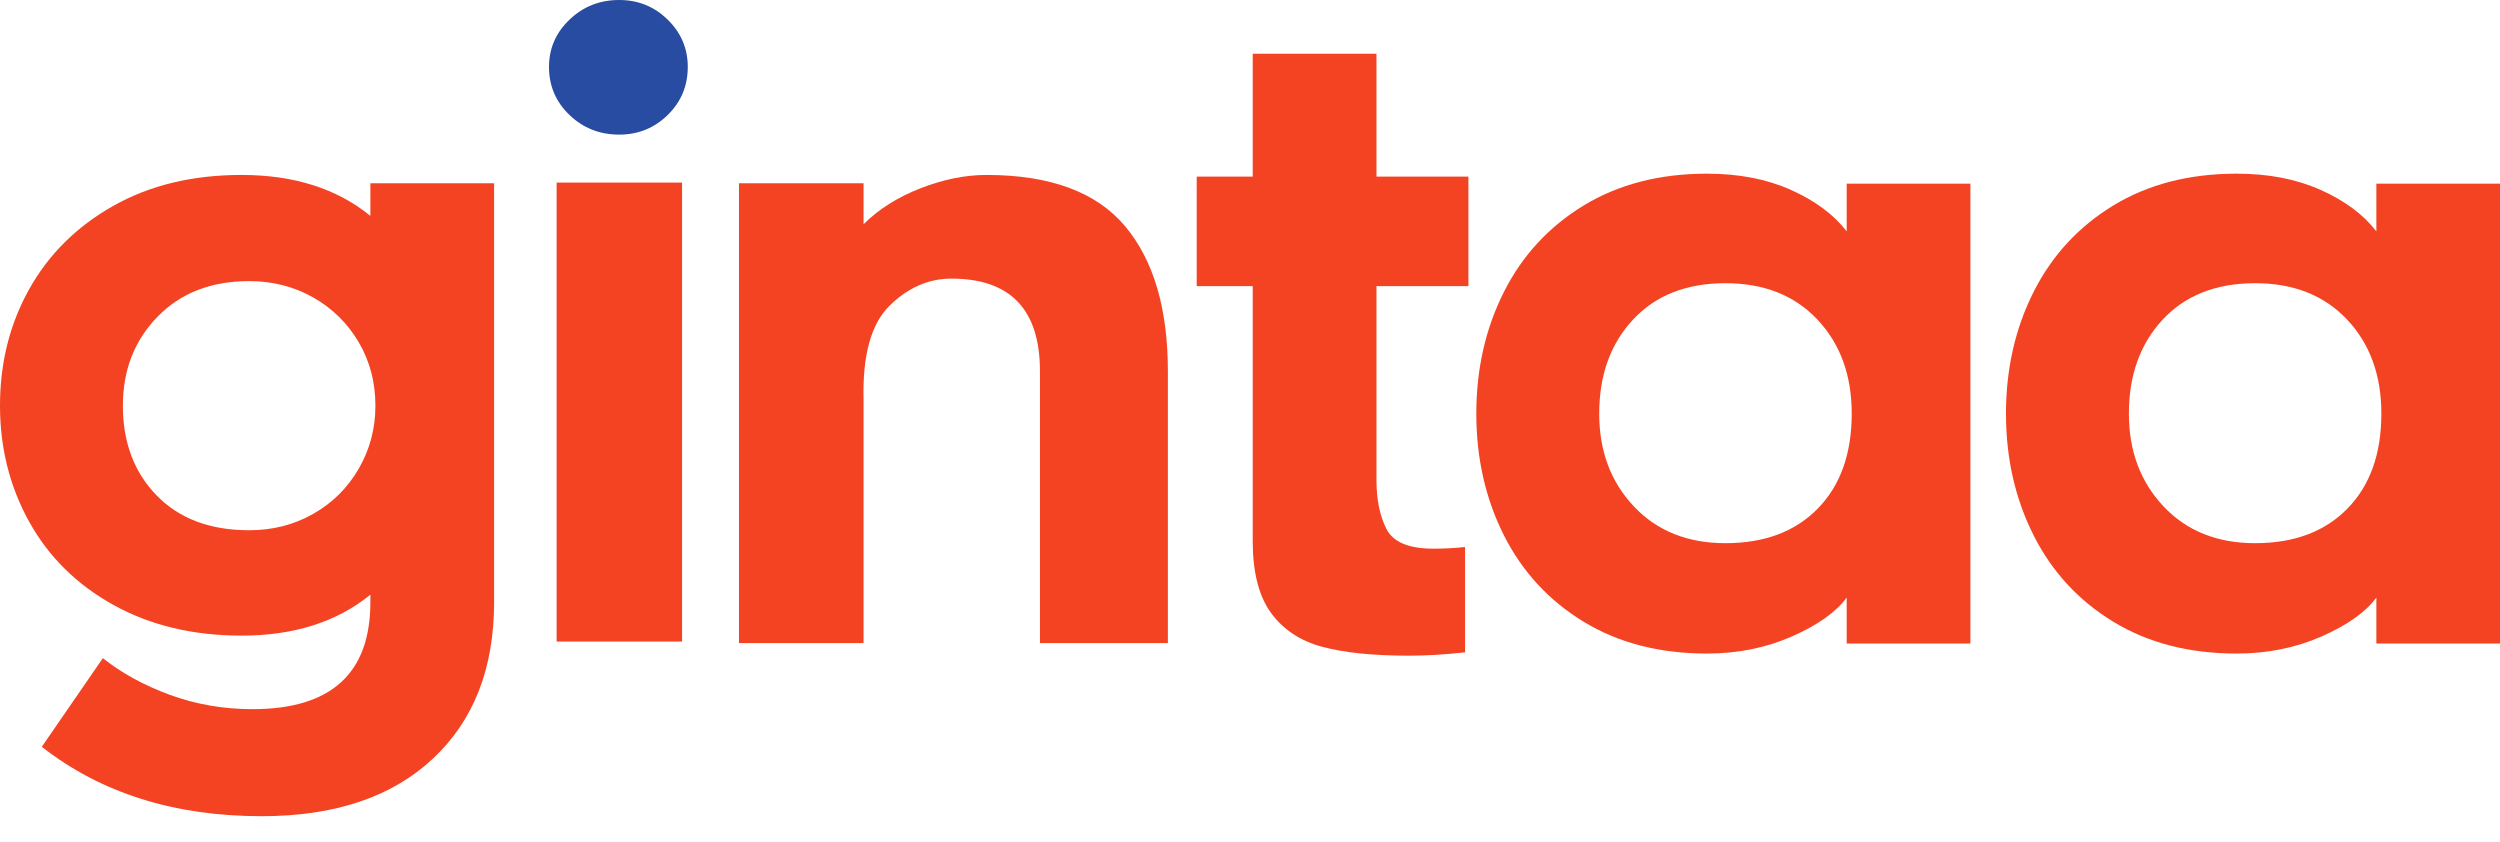
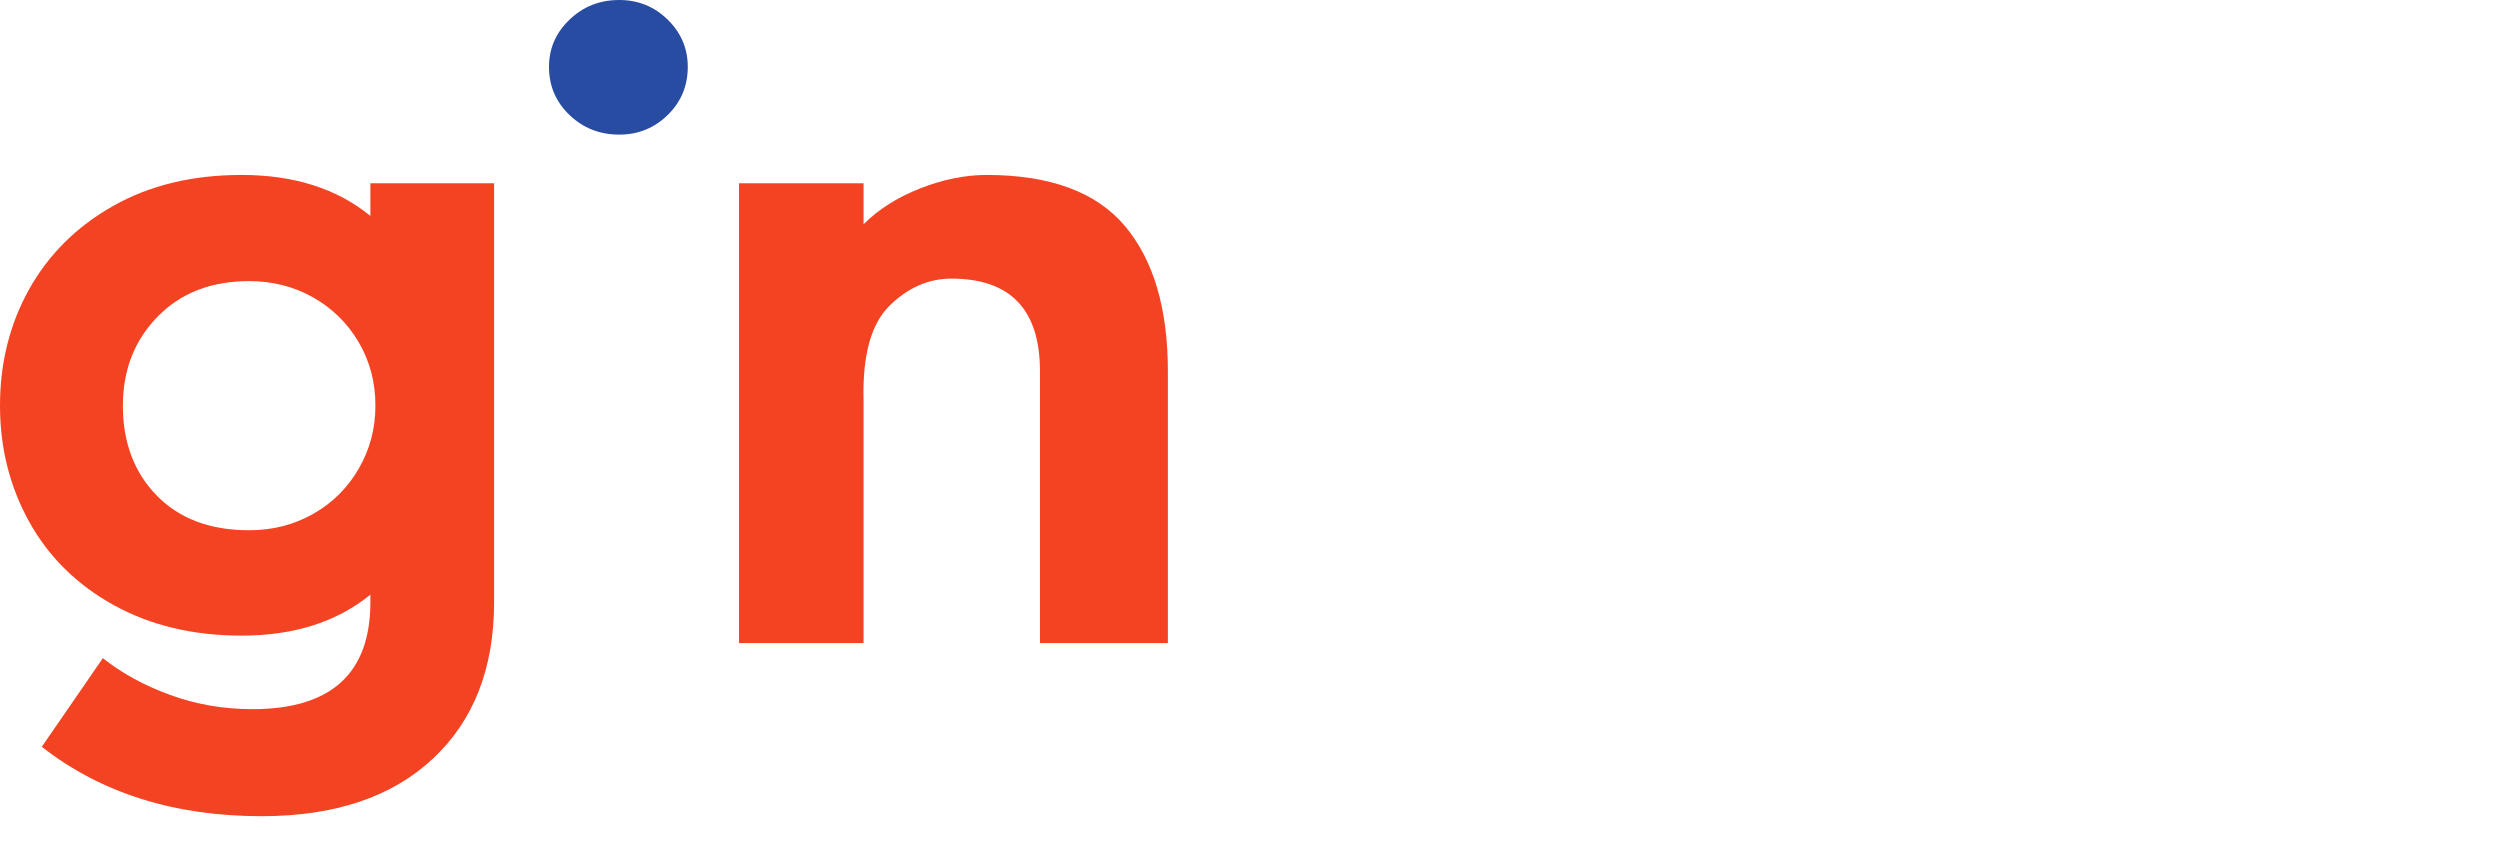
<svg xmlns="http://www.w3.org/2000/svg" width="92" height="31" viewBox="0 0 92 31" fill="none">
  <path fill-rule="evenodd" clip-rule="evenodd" d="M11.522 18.913C12.229 18.513 12.789 17.96 13.199 17.252C13.61 16.544 13.815 15.77 13.815 14.93C13.815 14.068 13.61 13.289 13.199 12.591C12.789 11.893 12.229 11.345 11.522 10.944C10.815 10.544 10.03 10.345 9.169 10.345C7.773 10.345 6.65 10.781 5.8 11.653C4.948 12.524 4.522 13.617 4.522 14.93C4.522 16.282 4.938 17.385 5.769 18.236C6.6 19.088 7.733 19.513 9.169 19.513C10.03 19.513 10.815 19.313 11.522 18.913ZM15.922 27.928C14.415 29.332 12.317 30.036 9.63 30.036C6.409 30.036 3.712 29.183 1.538 27.482L3.785 24.22C4.481 24.774 5.307 25.225 6.262 25.574C7.215 25.922 8.225 26.097 9.291 26.097C12.184 26.097 13.63 24.784 13.63 22.159V21.883C12.399 22.887 10.819 23.391 8.891 23.391C7.107 23.391 5.538 23.016 4.184 22.267C2.831 21.519 1.794 20.497 1.077 19.206C0.359 17.913 0 16.488 0 14.93C0 13.35 0.359 11.919 1.077 10.637C1.794 9.356 2.825 8.334 4.169 7.576C5.512 6.817 7.086 6.438 8.891 6.438C10.819 6.438 12.399 6.941 13.63 7.945V6.745H18.183V22.159C18.183 24.6 17.429 26.523 15.922 27.928Z" fill="#F44322" />
-   <path fill-rule="evenodd" clip-rule="evenodd" d="M20.484 23.61H25.1V6.719H20.484V23.61Z" fill="#F44322" />
  <path fill-rule="evenodd" clip-rule="evenodd" d="M41.395 8.314C42.45 9.566 42.978 11.35 42.978 13.667V23.666H38.271V13.667C38.271 11.391 37.184 10.253 35.01 10.253C34.169 10.253 33.41 10.586 32.733 11.253C32.056 11.919 31.738 13.073 31.779 14.713V23.666H27.195V6.745H31.779V8.253C32.332 7.699 33.03 7.258 33.871 6.93C34.712 6.602 35.523 6.438 36.302 6.438C38.64 6.438 40.337 7.063 41.395 8.314Z" fill="#F44322" />
-   <path fill-rule="evenodd" clip-rule="evenodd" d="M50.654 17.668C50.654 18.385 50.776 18.985 51.022 19.468C51.268 19.949 51.843 20.191 52.745 20.191C53.155 20.191 53.546 20.171 53.914 20.129V24.006C53.177 24.087 52.489 24.129 51.853 24.129C50.54 24.129 49.48 24.021 48.669 23.805C47.859 23.59 47.228 23.175 46.777 22.56C46.326 21.944 46.1 21.062 46.1 19.914V10.53H44.039V6.499H46.1V1.977H50.654V6.499H54.038V10.53H50.654V17.668Z" fill="#F44322" />
-   <path fill-rule="evenodd" clip-rule="evenodd" d="M66.881 11.76C66.04 10.868 64.912 10.422 63.496 10.422C62.061 10.422 60.928 10.868 60.097 11.76C59.266 12.652 58.851 13.806 58.851 15.221C58.851 16.596 59.276 17.734 60.127 18.637C60.979 19.538 62.102 19.989 63.496 19.989C64.932 19.989 66.066 19.564 66.896 18.713C67.727 17.863 68.143 16.698 68.143 15.221C68.143 13.806 67.722 12.652 66.881 11.76ZM67.958 21.991C67.568 22.524 66.896 23 65.943 23.421C64.989 23.84 63.947 24.051 62.819 24.051C61.076 24.051 59.563 23.662 58.282 22.882C57 22.103 56.02 21.041 55.343 19.698C54.667 18.355 54.328 16.863 54.328 15.221C54.328 13.581 54.667 12.088 55.343 10.745C56.02 9.402 57 8.34 58.282 7.56C59.563 6.781 61.076 6.391 62.819 6.391C63.989 6.391 65.02 6.591 65.912 6.991C66.803 7.391 67.486 7.899 67.958 8.514V6.76H72.511V23.682H67.958V21.991Z" fill="#F44322" />
-   <path fill-rule="evenodd" clip-rule="evenodd" d="M86.373 11.76C85.531 10.868 84.404 10.422 82.989 10.422C81.552 10.422 80.42 10.868 79.589 11.76C78.758 12.652 78.343 13.806 78.343 15.221C78.343 16.596 78.768 17.734 79.62 18.637C80.47 19.538 81.593 19.989 82.989 19.989C84.424 19.989 85.557 19.564 86.388 18.713C87.219 17.863 87.634 16.698 87.634 15.221C87.634 13.806 87.213 12.652 86.373 11.76ZM87.45 21.991C87.059 22.524 86.388 23 85.435 23.421C84.48 23.84 83.439 24.051 82.312 24.051C80.568 24.051 79.054 23.662 77.773 22.882C76.491 22.103 75.512 21.041 74.835 19.698C74.159 18.355 73.82 16.863 73.82 15.221C73.82 13.581 74.159 12.088 74.835 10.745C75.512 9.402 76.491 8.34 77.773 7.56C79.054 6.781 80.568 6.391 82.312 6.391C83.481 6.391 84.512 6.591 85.404 6.991C86.296 7.391 86.978 7.899 87.45 8.514V6.76H92.003V23.682H87.45V21.991Z" fill="#F44322" />
  <path fill-rule="evenodd" clip-rule="evenodd" d="M24.572 4.231C24.08 4.713 23.485 4.954 22.787 4.954C22.069 4.954 21.459 4.713 20.957 4.231C20.454 3.749 20.203 3.16 20.203 2.462C20.203 1.784 20.454 1.206 20.957 0.724C21.459 0.241 22.069 0 22.787 0C23.485 0 24.08 0.241 24.572 0.724C25.064 1.206 25.31 1.784 25.31 2.462C25.31 3.16 25.064 3.749 24.572 4.231Z" fill="#274CA1" />
</svg>